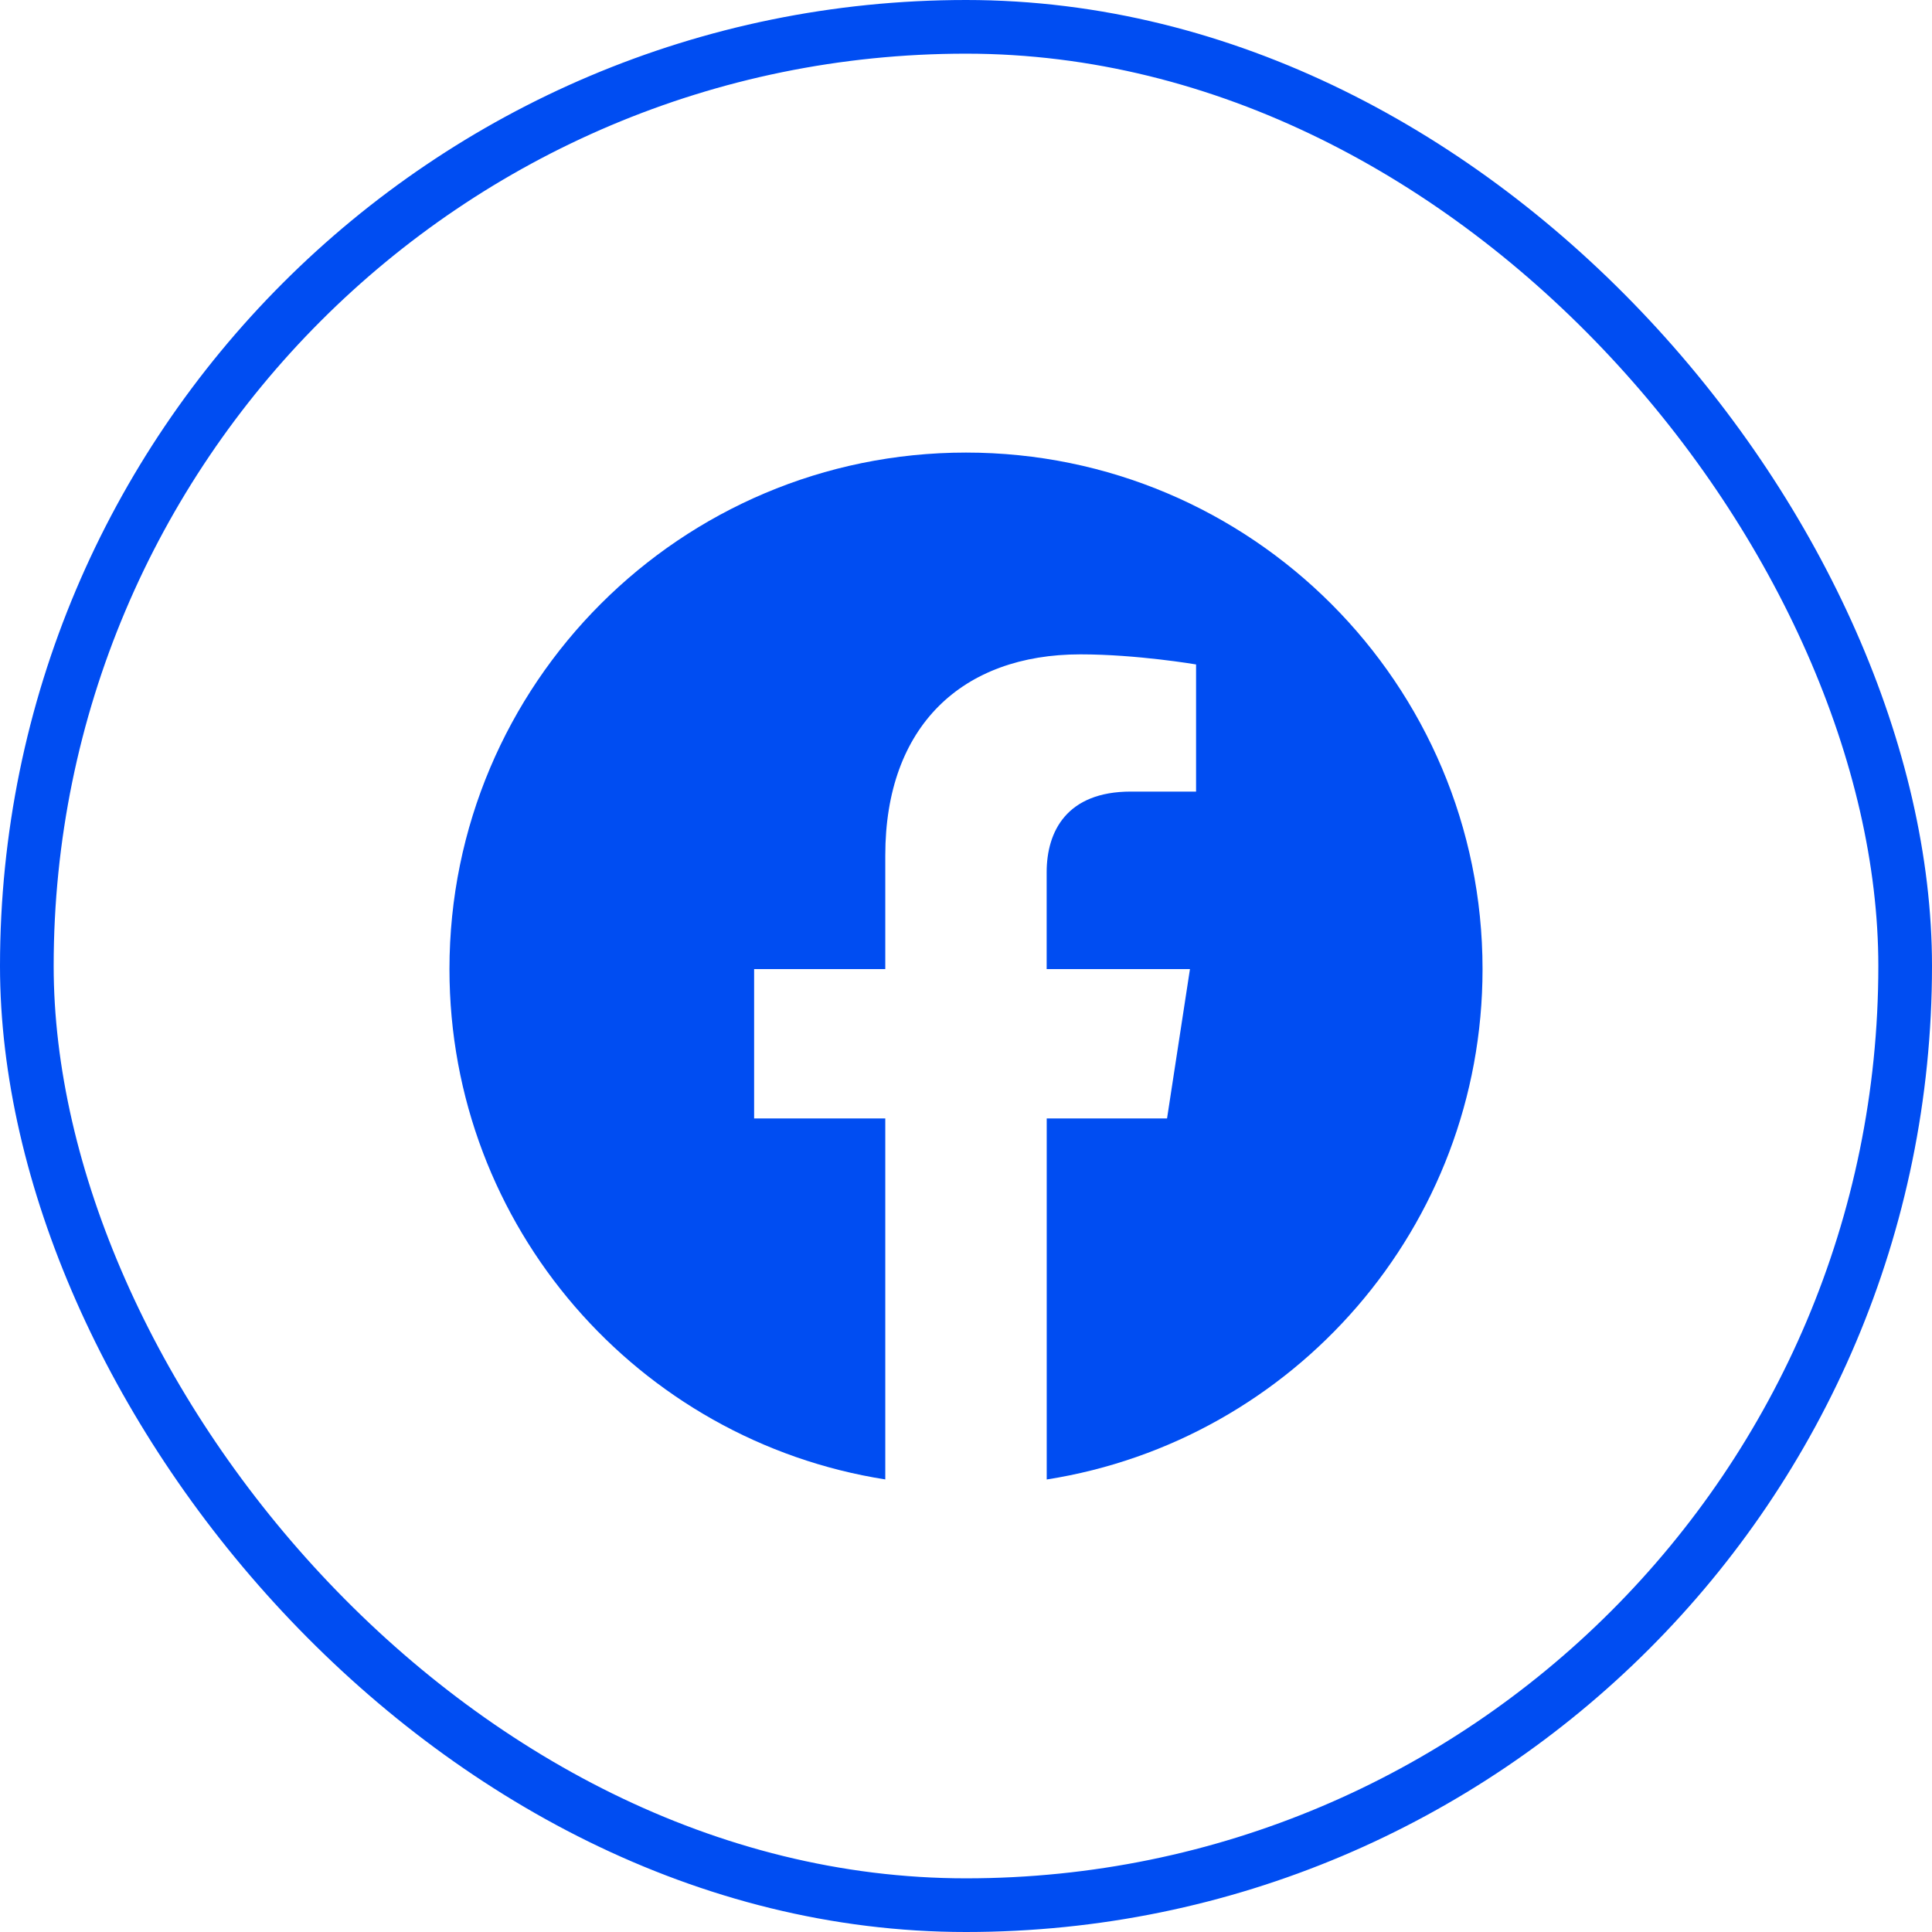
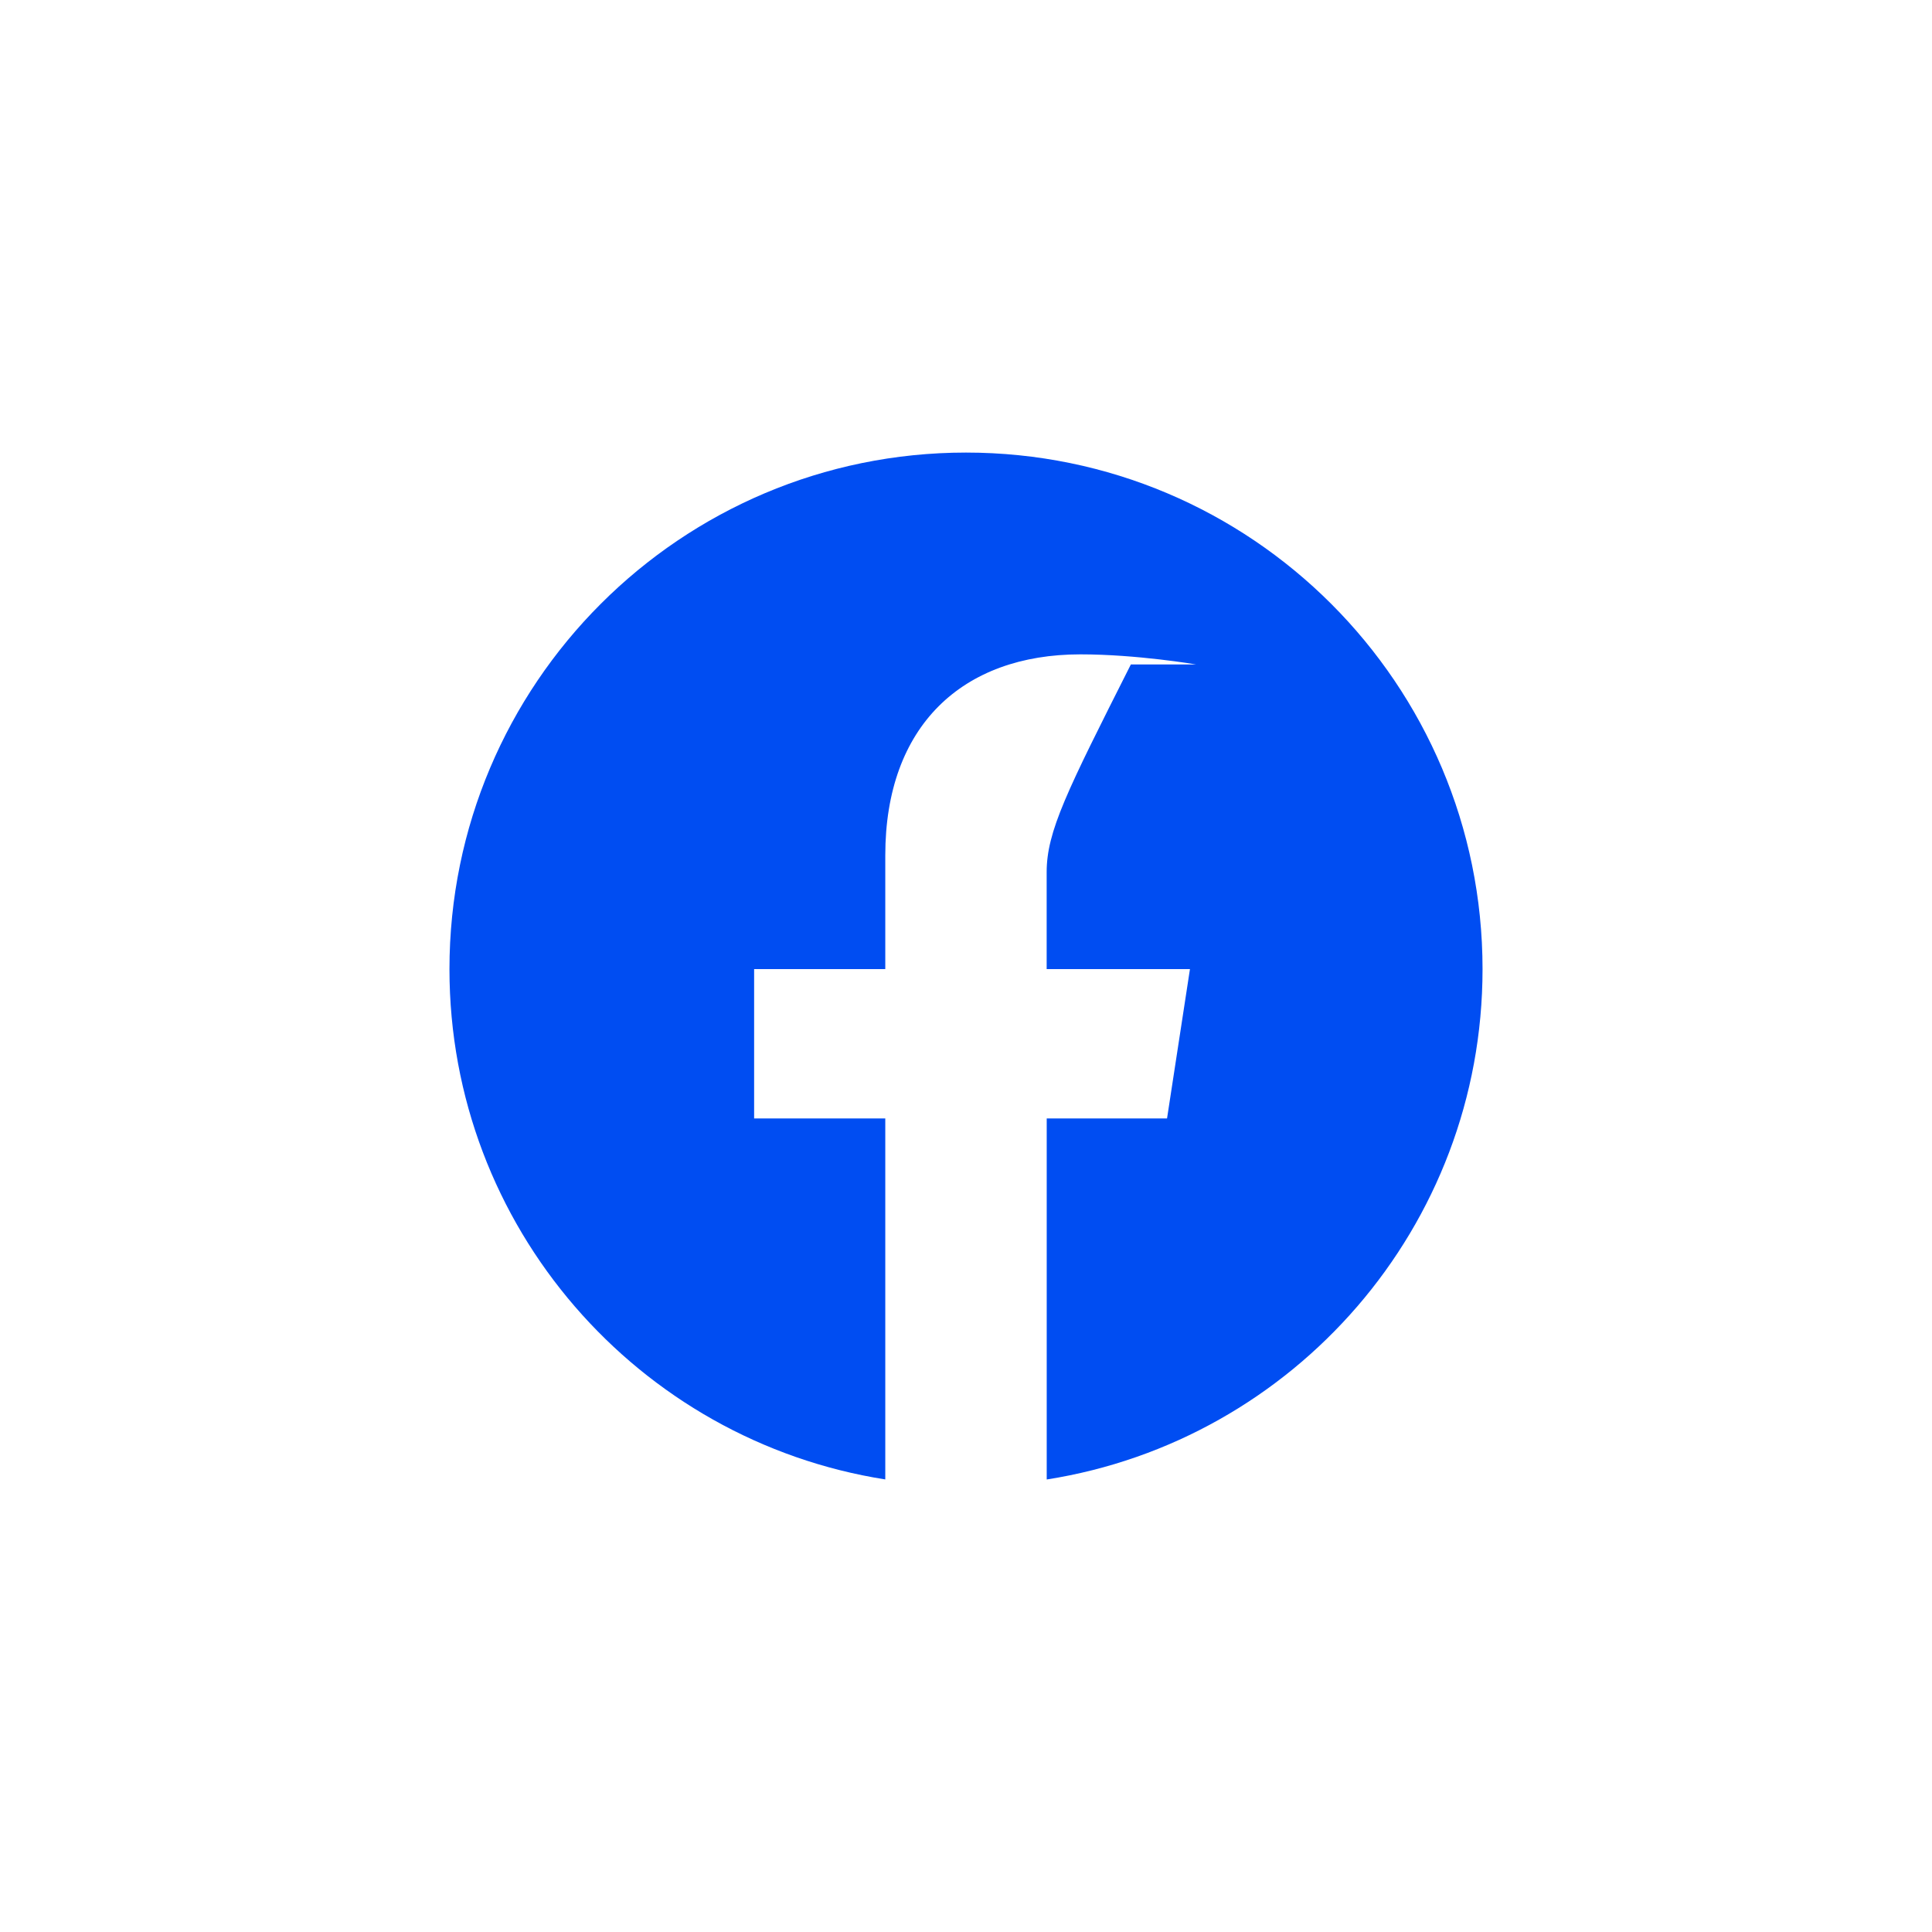
<svg xmlns="http://www.w3.org/2000/svg" width="36" height="36" viewBox="0 0 36 36" fill="none">
-   <path fill-rule="evenodd" clip-rule="evenodd" d="M27.625 18.058C27.625 12.743 23.315 8.433 18 8.433C12.685 8.433 8.375 12.743 8.375 18.058C8.375 22.862 11.894 26.844 16.496 27.567V20.841H14.052V18.058H16.496V15.938C16.496 13.526 17.933 12.193 20.132 12.193C21.185 12.193 22.287 12.381 22.287 12.381V14.75H21.072C19.877 14.75 19.503 15.491 19.503 16.254V18.058H22.173L21.746 20.841H19.504V27.568C24.106 26.846 27.625 22.863 27.625 18.058Z" fill="#004DF2" />
-   <rect x="0.5" y="0.5" width="35" height="35" rx="17.5" stroke="#004DF2" />
+   <path fill-rule="evenodd" clip-rule="evenodd" d="M27.625 18.058C27.625 12.743 23.315 8.433 18 8.433C12.685 8.433 8.375 12.743 8.375 18.058C8.375 22.862 11.894 26.844 16.496 27.567V20.841H14.052V18.058H16.496V15.938C16.496 13.526 17.933 12.193 20.132 12.193C21.185 12.193 22.287 12.381 22.287 12.381H21.072C19.877 14.75 19.503 15.491 19.503 16.254V18.058H22.173L21.746 20.841H19.504V27.568C24.106 26.846 27.625 22.863 27.625 18.058Z" fill="#004DF2" />
</svg>